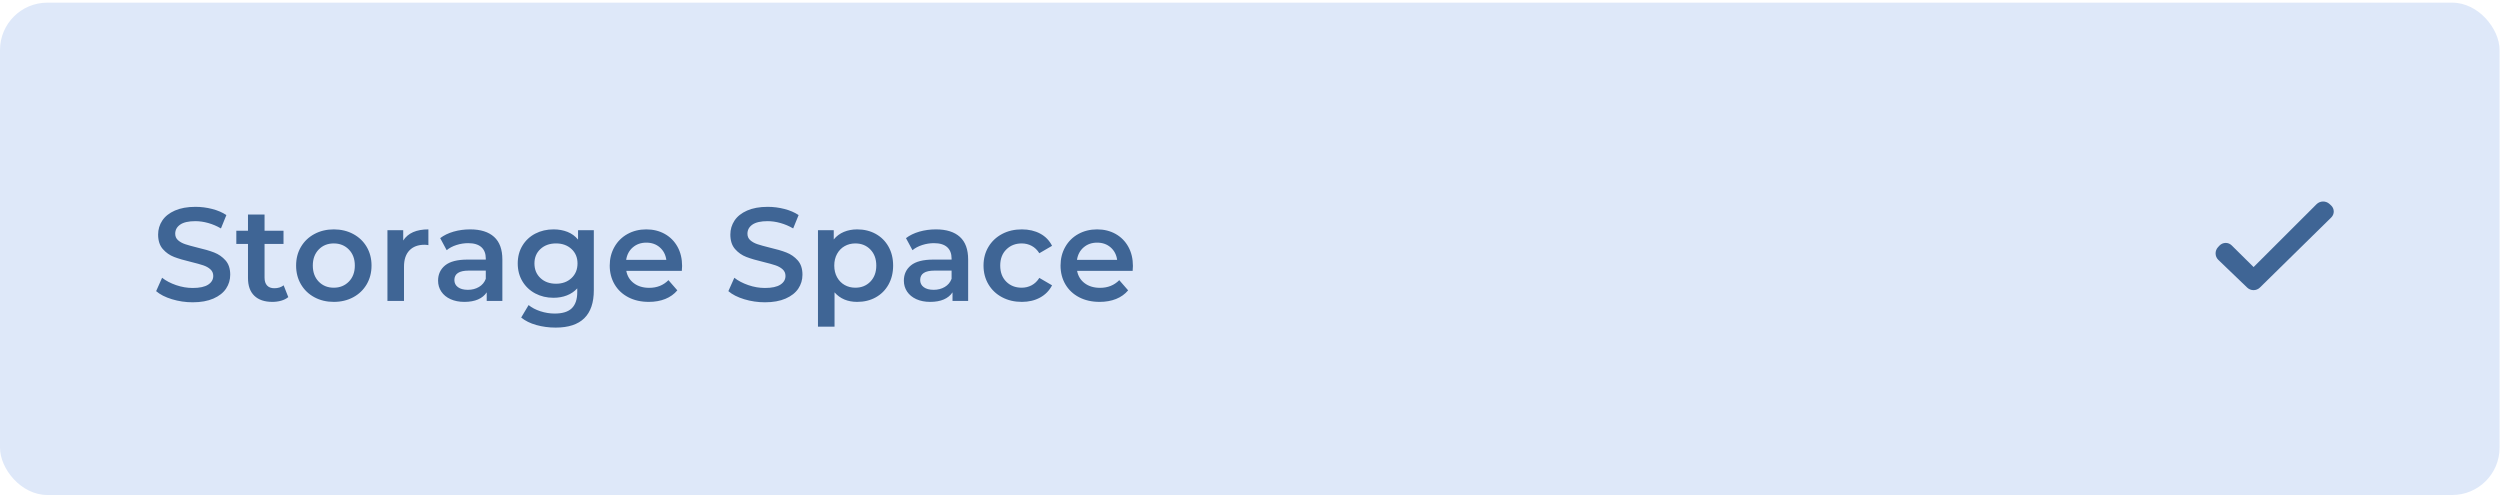
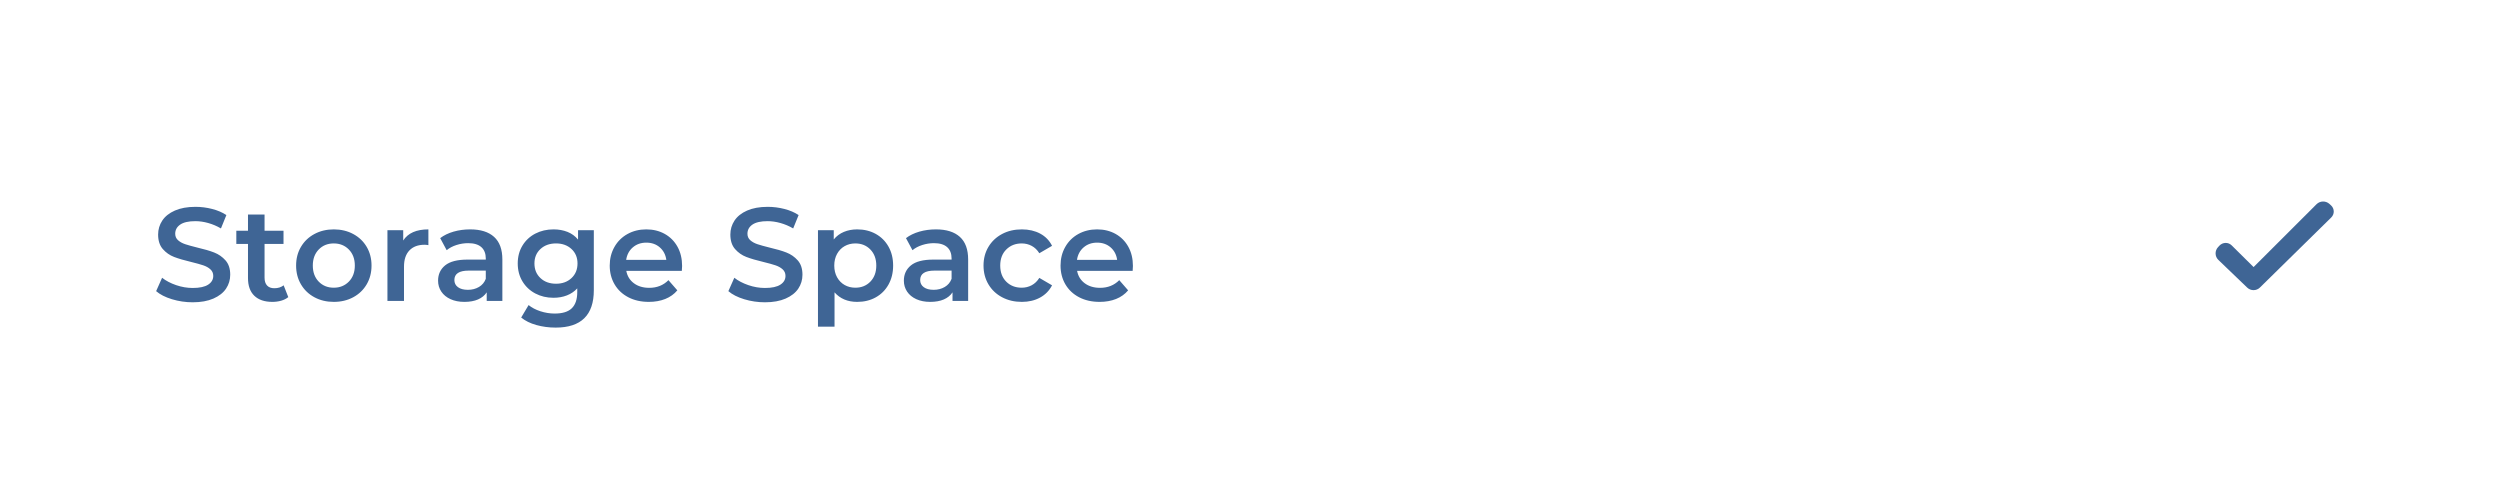
<svg xmlns="http://www.w3.org/2000/svg" width="235" height="47" viewBox="0 0 235 47">
  <g fill="none" fill-rule="evenodd" transform="translate(0 .25)">
-     <rect width="234.96" height="46.28" fill="#DEE8F9" rx="4.45" />
    <path fill="#3F6595" d="M16.045,6.457 C15.703,6.147 15.163,6.159 14.837,6.484 L8.918,12.394 L6.856,10.354 C6.532,10.033 6.012,10.049 5.694,10.392 L5.576,10.52 C5.258,10.863 5.27,11.399 5.605,11.72 L8.315,14.323 C8.648,14.643 9.18,14.645 9.511,14.32 L16.216,7.733 C16.543,7.411 16.529,6.896 16.191,6.589 L16.045,6.457 Z" transform="translate(202.92 12.46)" />
    <path fill="#3F6595" fill-rule="nonzero" d="M18.115,28.165 C18.879,28.165 19.527,28.048 20.059,27.816 C20.59,27.583 20.987,27.272 21.249,26.881 C21.51,26.491 21.641,26.055 21.641,25.573 C21.641,25.008 21.494,24.56 21.199,24.227 C20.904,23.895 20.549,23.648 20.134,23.486 C19.718,23.324 19.187,23.168 18.539,23.019 C18.065,22.902 17.691,22.798 17.417,22.707 C17.143,22.616 16.917,22.491 16.738,22.333 C16.56,22.175 16.47,21.972 16.47,21.723 C16.47,21.366 16.626,21.079 16.938,20.863 C17.249,20.647 17.725,20.539 18.364,20.539 C18.755,20.539 19.158,20.597 19.573,20.714 C19.988,20.83 20.387,21 20.769,21.224 L20.769,21.224 L21.28,19.966 C20.906,19.717 20.462,19.526 19.947,19.393 C19.432,19.26 18.908,19.193 18.377,19.193 C17.613,19.193 16.967,19.31 16.439,19.542 C15.912,19.775 15.517,20.088 15.255,20.483 C14.994,20.878 14.863,21.316 14.863,21.798 C14.863,22.371 15.01,22.825 15.305,23.162 C15.6,23.498 15.953,23.745 16.364,23.903 C16.776,24.061 17.313,24.219 17.978,24.377 C18.451,24.493 18.825,24.597 19.099,24.688 C19.374,24.78 19.6,24.906 19.778,25.068 C19.957,25.23 20.046,25.436 20.046,25.685 C20.046,26.026 19.886,26.3 19.567,26.507 C19.247,26.715 18.763,26.819 18.115,26.819 C17.592,26.819 17.07,26.73 16.551,26.551 C16.032,26.372 15.594,26.142 15.237,25.86 L15.237,25.86 L14.676,27.118 C15.042,27.434 15.538,27.687 16.165,27.878 C16.792,28.069 17.442,28.165 18.115,28.165 Z M25.604,28.127 C25.894,28.127 26.17,28.09 26.432,28.015 C26.694,27.94 26.916,27.828 27.099,27.679 L27.099,27.679 L26.663,26.57 C26.43,26.752 26.139,26.844 25.79,26.844 C25.491,26.844 25.263,26.759 25.105,26.588 C24.947,26.418 24.868,26.171 24.868,25.847 L24.868,25.847 L24.868,22.682 L26.65,22.682 L26.65,21.436 L24.868,21.436 L24.868,19.916 L23.311,19.916 L23.311,21.436 L22.214,21.436 L22.214,22.682 L23.311,22.682 L23.311,25.884 C23.311,26.615 23.51,27.172 23.909,27.554 C24.308,27.936 24.873,28.127 25.604,28.127 Z M31.373,28.127 C32.054,28.127 32.664,27.982 33.204,27.691 C33.744,27.4 34.166,26.995 34.469,26.476 C34.772,25.957 34.924,25.369 34.924,24.713 C34.924,24.057 34.772,23.471 34.469,22.956 C34.166,22.441 33.744,22.038 33.204,21.748 C32.664,21.457 32.054,21.312 31.373,21.312 C30.7,21.312 30.093,21.457 29.553,21.748 C29.013,22.038 28.592,22.441 28.289,22.956 C27.985,23.471 27.834,24.057 27.834,24.713 C27.834,25.369 27.985,25.957 28.289,26.476 C28.592,26.995 29.013,27.4 29.553,27.691 C30.093,27.982 30.7,28.127 31.373,28.127 Z M31.373,26.794 C30.799,26.794 30.328,26.603 29.958,26.221 C29.589,25.839 29.404,25.336 29.404,24.713 C29.404,24.09 29.589,23.588 29.958,23.206 C30.328,22.823 30.799,22.632 31.373,22.632 C31.946,22.632 32.419,22.823 32.793,23.206 C33.167,23.588 33.354,24.09 33.354,24.713 C33.354,25.336 33.167,25.839 32.793,26.221 C32.419,26.603 31.946,26.794 31.373,26.794 Z M37.976,28.04 L37.976,24.813 C37.976,24.148 38.147,23.64 38.487,23.287 C38.828,22.933 39.301,22.757 39.908,22.757 C40.016,22.757 40.136,22.769 40.269,22.794 L40.269,22.794 L40.269,21.312 C39.139,21.312 38.35,21.66 37.902,22.358 L37.902,22.358 L37.902,21.386 L36.419,21.386 L36.419,28.04 L37.976,28.04 Z M43.658,28.127 C44.156,28.127 44.582,28.05 44.935,27.897 C45.288,27.743 45.56,27.521 45.751,27.23 L45.751,27.23 L45.751,28.04 L47.222,28.04 L47.222,24.14 C47.222,23.193 46.962,22.485 46.443,22.016 C45.924,21.546 45.174,21.312 44.194,21.312 C43.646,21.312 43.126,21.382 42.636,21.523 C42.146,21.665 41.727,21.868 41.378,22.134 L41.378,22.134 L41.988,23.268 C42.238,23.06 42.543,22.898 42.904,22.782 C43.266,22.666 43.633,22.607 44.007,22.607 C44.555,22.607 44.968,22.732 45.247,22.981 C45.525,23.23 45.664,23.588 45.664,24.053 L45.664,24.053 L45.664,24.152 L43.945,24.152 C42.989,24.152 42.29,24.333 41.845,24.694 C41.401,25.056 41.179,25.536 41.179,26.134 C41.179,26.516 41.28,26.858 41.484,27.162 C41.687,27.465 41.976,27.702 42.35,27.872 C42.724,28.042 43.16,28.127 43.658,28.127 Z M43.982,26.993 C43.583,26.993 43.272,26.91 43.048,26.744 C42.823,26.578 42.711,26.354 42.711,26.071 C42.711,25.482 43.16,25.187 44.057,25.187 L44.057,25.187 L45.664,25.187 L45.664,25.959 C45.54,26.291 45.326,26.547 45.022,26.725 C44.719,26.904 44.372,26.993 43.982,26.993 Z M52.231,30.544 C54.623,30.544 55.819,29.373 55.819,27.031 L55.819,27.031 L55.819,21.386 L54.336,21.386 L54.336,22.271 C54.07,21.947 53.74,21.706 53.346,21.548 C52.951,21.391 52.513,21.312 52.031,21.312 C51.4,21.312 50.829,21.445 50.318,21.71 C49.807,21.976 49.404,22.352 49.109,22.838 C48.814,23.324 48.667,23.883 48.667,24.514 C48.667,25.145 48.814,25.706 49.109,26.196 C49.404,26.686 49.807,27.066 50.318,27.336 C50.829,27.606 51.4,27.741 52.031,27.741 C52.488,27.741 52.908,27.666 53.29,27.517 C53.672,27.367 53.996,27.147 54.262,26.856 L54.262,26.856 L54.262,27.205 C54.262,27.886 54.091,28.393 53.751,28.725 C53.41,29.058 52.874,29.224 52.143,29.224 C51.686,29.224 51.236,29.151 50.791,29.006 C50.347,28.86 49.979,28.667 49.689,28.426 L49.689,28.426 L48.991,29.598 C49.365,29.905 49.838,30.14 50.411,30.301 C50.985,30.463 51.591,30.544 52.231,30.544 Z M52.268,26.42 C51.67,26.42 51.182,26.244 50.804,25.891 C50.426,25.538 50.237,25.079 50.237,24.514 C50.237,23.957 50.426,23.505 50.804,23.156 C51.182,22.807 51.67,22.632 52.268,22.632 C52.858,22.632 53.342,22.807 53.72,23.156 C54.097,23.505 54.286,23.957 54.286,24.514 C54.286,25.079 54.097,25.538 53.72,25.891 C53.342,26.244 52.858,26.42 52.268,26.42 Z M60.99,28.127 C61.563,28.127 62.078,28.036 62.535,27.853 C62.992,27.67 63.37,27.4 63.669,27.043 L63.669,27.043 L62.834,26.084 C62.361,26.566 61.758,26.806 61.027,26.806 C60.454,26.806 59.974,26.663 59.588,26.377 C59.202,26.09 58.963,25.702 58.872,25.212 L58.872,25.212 L64.092,25.212 C64.109,25.012 64.117,24.859 64.117,24.751 C64.117,24.069 63.974,23.469 63.688,22.95 C63.401,22.431 63.002,22.028 62.491,21.741 C61.98,21.455 61.401,21.312 60.753,21.312 C60.097,21.312 59.507,21.457 58.984,21.748 C58.461,22.038 58.051,22.443 57.757,22.963 C57.462,23.482 57.314,24.065 57.314,24.713 C57.314,25.369 57.466,25.957 57.769,26.476 C58.072,26.995 58.502,27.4 59.059,27.691 C59.615,27.982 60.259,28.127 60.99,28.127 Z M62.635,24.177 L58.859,24.177 C58.934,23.687 59.144,23.295 59.488,23 C59.833,22.705 60.255,22.558 60.753,22.558 C61.26,22.558 61.684,22.707 62.024,23.006 C62.365,23.305 62.568,23.696 62.635,24.177 L62.635,24.177 Z M71.905,28.165 C72.669,28.165 73.317,28.048 73.849,27.816 C74.38,27.583 74.777,27.272 75.039,26.881 C75.3,26.491 75.431,26.055 75.431,25.573 C75.431,25.008 75.284,24.56 74.989,24.227 C74.694,23.895 74.339,23.648 73.923,23.486 C73.508,23.324 72.976,23.168 72.329,23.019 C71.855,22.902 71.481,22.798 71.207,22.707 C70.933,22.616 70.707,22.491 70.528,22.333 C70.349,22.175 70.26,21.972 70.26,21.723 C70.26,21.366 70.416,21.079 70.727,20.863 C71.039,20.647 71.514,20.539 72.154,20.539 C72.544,20.539 72.947,20.597 73.363,20.714 C73.778,20.83 74.177,21 74.559,21.224 L74.559,21.224 L75.07,19.966 C74.696,19.717 74.252,19.526 73.737,19.393 C73.221,19.26 72.698,19.193 72.167,19.193 C71.402,19.193 70.756,19.31 70.229,19.542 C69.702,19.775 69.307,20.088 69.045,20.483 C68.784,20.878 68.653,21.316 68.653,21.798 C68.653,22.371 68.8,22.825 69.095,23.162 C69.39,23.498 69.743,23.745 70.154,23.903 C70.565,24.061 71.103,24.219 71.768,24.377 C72.241,24.493 72.615,24.597 72.889,24.688 C73.163,24.78 73.39,24.906 73.568,25.068 C73.747,25.23 73.836,25.436 73.836,25.685 C73.836,26.026 73.676,26.3 73.356,26.507 C73.037,26.715 72.553,26.819 71.905,26.819 C71.382,26.819 70.86,26.73 70.341,26.551 C69.822,26.372 69.384,26.142 69.027,25.86 L69.027,25.86 L68.466,27.118 C68.831,27.434 69.328,27.687 69.955,27.878 C70.582,28.069 71.232,28.165 71.905,28.165 Z M78.446,30.457 L78.446,27.23 C78.97,27.828 79.68,28.127 80.577,28.127 C81.225,28.127 81.804,27.986 82.315,27.704 C82.826,27.421 83.227,27.02 83.518,26.501 C83.808,25.982 83.954,25.386 83.954,24.713 C83.954,24.04 83.808,23.446 83.518,22.931 C83.227,22.416 82.826,22.018 82.315,21.735 C81.804,21.453 81.225,21.312 80.577,21.312 C80.12,21.312 79.703,21.391 79.325,21.548 C78.947,21.706 78.629,21.943 78.372,22.259 L78.372,22.259 L78.372,21.386 L76.889,21.386 L76.889,30.457 L78.446,30.457 Z M80.403,26.794 C80.029,26.794 79.692,26.709 79.393,26.539 C79.094,26.368 78.858,26.125 78.683,25.81 C78.509,25.494 78.421,25.129 78.421,24.713 C78.421,24.298 78.509,23.932 78.683,23.617 C78.858,23.301 79.094,23.058 79.393,22.888 C79.692,22.718 80.029,22.632 80.403,22.632 C80.976,22.632 81.447,22.823 81.817,23.206 C82.186,23.588 82.371,24.09 82.371,24.713 C82.371,25.336 82.186,25.839 81.817,26.221 C81.447,26.603 80.976,26.794 80.403,26.794 Z M87.443,28.127 C87.941,28.127 88.367,28.05 88.72,27.897 C89.073,27.743 89.345,27.521 89.536,27.23 L89.536,27.23 L89.536,28.04 L91.006,28.04 L91.006,24.14 C91.006,23.193 90.746,22.485 90.227,22.016 C89.708,21.546 88.958,21.312 87.978,21.312 C87.43,21.312 86.911,21.382 86.421,21.523 C85.931,21.665 85.511,21.868 85.162,22.134 L85.162,22.134 L85.773,23.268 C86.022,23.06 86.327,22.898 86.689,22.782 C87.05,22.666 87.418,22.607 87.791,22.607 C88.34,22.607 88.753,22.732 89.031,22.981 C89.309,23.23 89.449,23.588 89.449,24.053 L89.449,24.053 L89.449,24.152 L87.729,24.152 C86.774,24.152 86.074,24.333 85.63,24.694 C85.185,25.056 84.963,25.536 84.963,26.134 C84.963,26.516 85.065,26.858 85.268,27.162 C85.472,27.465 85.76,27.702 86.134,27.872 C86.508,28.042 86.944,28.127 87.443,28.127 Z M87.766,26.993 C87.368,26.993 87.056,26.91 86.832,26.744 C86.608,26.578 86.496,26.354 86.496,26.071 C86.496,25.482 86.944,25.187 87.841,25.187 L87.841,25.187 L89.449,25.187 L89.449,25.959 C89.324,26.291 89.11,26.547 88.807,26.725 C88.504,26.904 88.157,26.993 87.766,26.993 Z M96.052,28.127 C96.7,28.127 97.271,27.992 97.766,27.722 C98.26,27.452 98.636,27.068 98.893,26.57 L98.893,26.57 L97.697,25.872 C97.506,26.179 97.267,26.41 96.981,26.563 C96.694,26.717 96.38,26.794 96.04,26.794 C95.45,26.794 94.966,26.605 94.588,26.227 C94.21,25.849 94.021,25.344 94.021,24.713 C94.021,24.082 94.212,23.577 94.595,23.199 C94.977,22.821 95.458,22.632 96.04,22.632 C96.38,22.632 96.694,22.709 96.981,22.863 C97.267,23.017 97.506,23.247 97.697,23.554 L97.697,23.554 L98.893,22.857 C98.644,22.358 98.272,21.976 97.778,21.71 C97.284,21.445 96.709,21.312 96.052,21.312 C95.355,21.312 94.734,21.457 94.19,21.748 C93.646,22.038 93.22,22.441 92.912,22.956 C92.605,23.471 92.451,24.057 92.451,24.713 C92.451,25.369 92.605,25.957 92.912,26.476 C93.22,26.995 93.648,27.4 94.196,27.691 C94.744,27.982 95.363,28.127 96.052,28.127 Z M103.366,28.127 C103.94,28.127 104.455,28.036 104.911,27.853 C105.368,27.67 105.746,27.4 106.045,27.043 L106.045,27.043 L105.21,26.084 C104.737,26.566 104.135,26.806 103.404,26.806 C102.831,26.806 102.351,26.663 101.965,26.377 C101.578,26.09 101.34,25.702 101.248,25.212 L101.248,25.212 L106.469,25.212 C106.486,25.012 106.494,24.859 106.494,24.751 C106.494,24.069 106.351,23.469 106.064,22.95 C105.777,22.431 105.379,22.028 104.868,21.741 C104.357,21.455 103.778,21.312 103.13,21.312 C102.473,21.312 101.884,21.457 101.36,21.748 C100.837,22.038 100.428,22.443 100.133,22.963 C99.838,23.482 99.691,24.065 99.691,24.713 C99.691,25.369 99.842,25.957 100.145,26.476 C100.449,26.995 100.879,27.4 101.435,27.691 C101.992,27.982 102.635,28.127 103.366,28.127 Z M105.011,24.177 L101.236,24.177 C101.31,23.687 101.52,23.295 101.865,23 C102.21,22.705 102.631,22.558 103.13,22.558 C103.636,22.558 104.06,22.707 104.401,23.006 C104.741,23.305 104.945,23.696 105.011,24.177 L105.011,24.177 Z" />
  </g>
</svg>